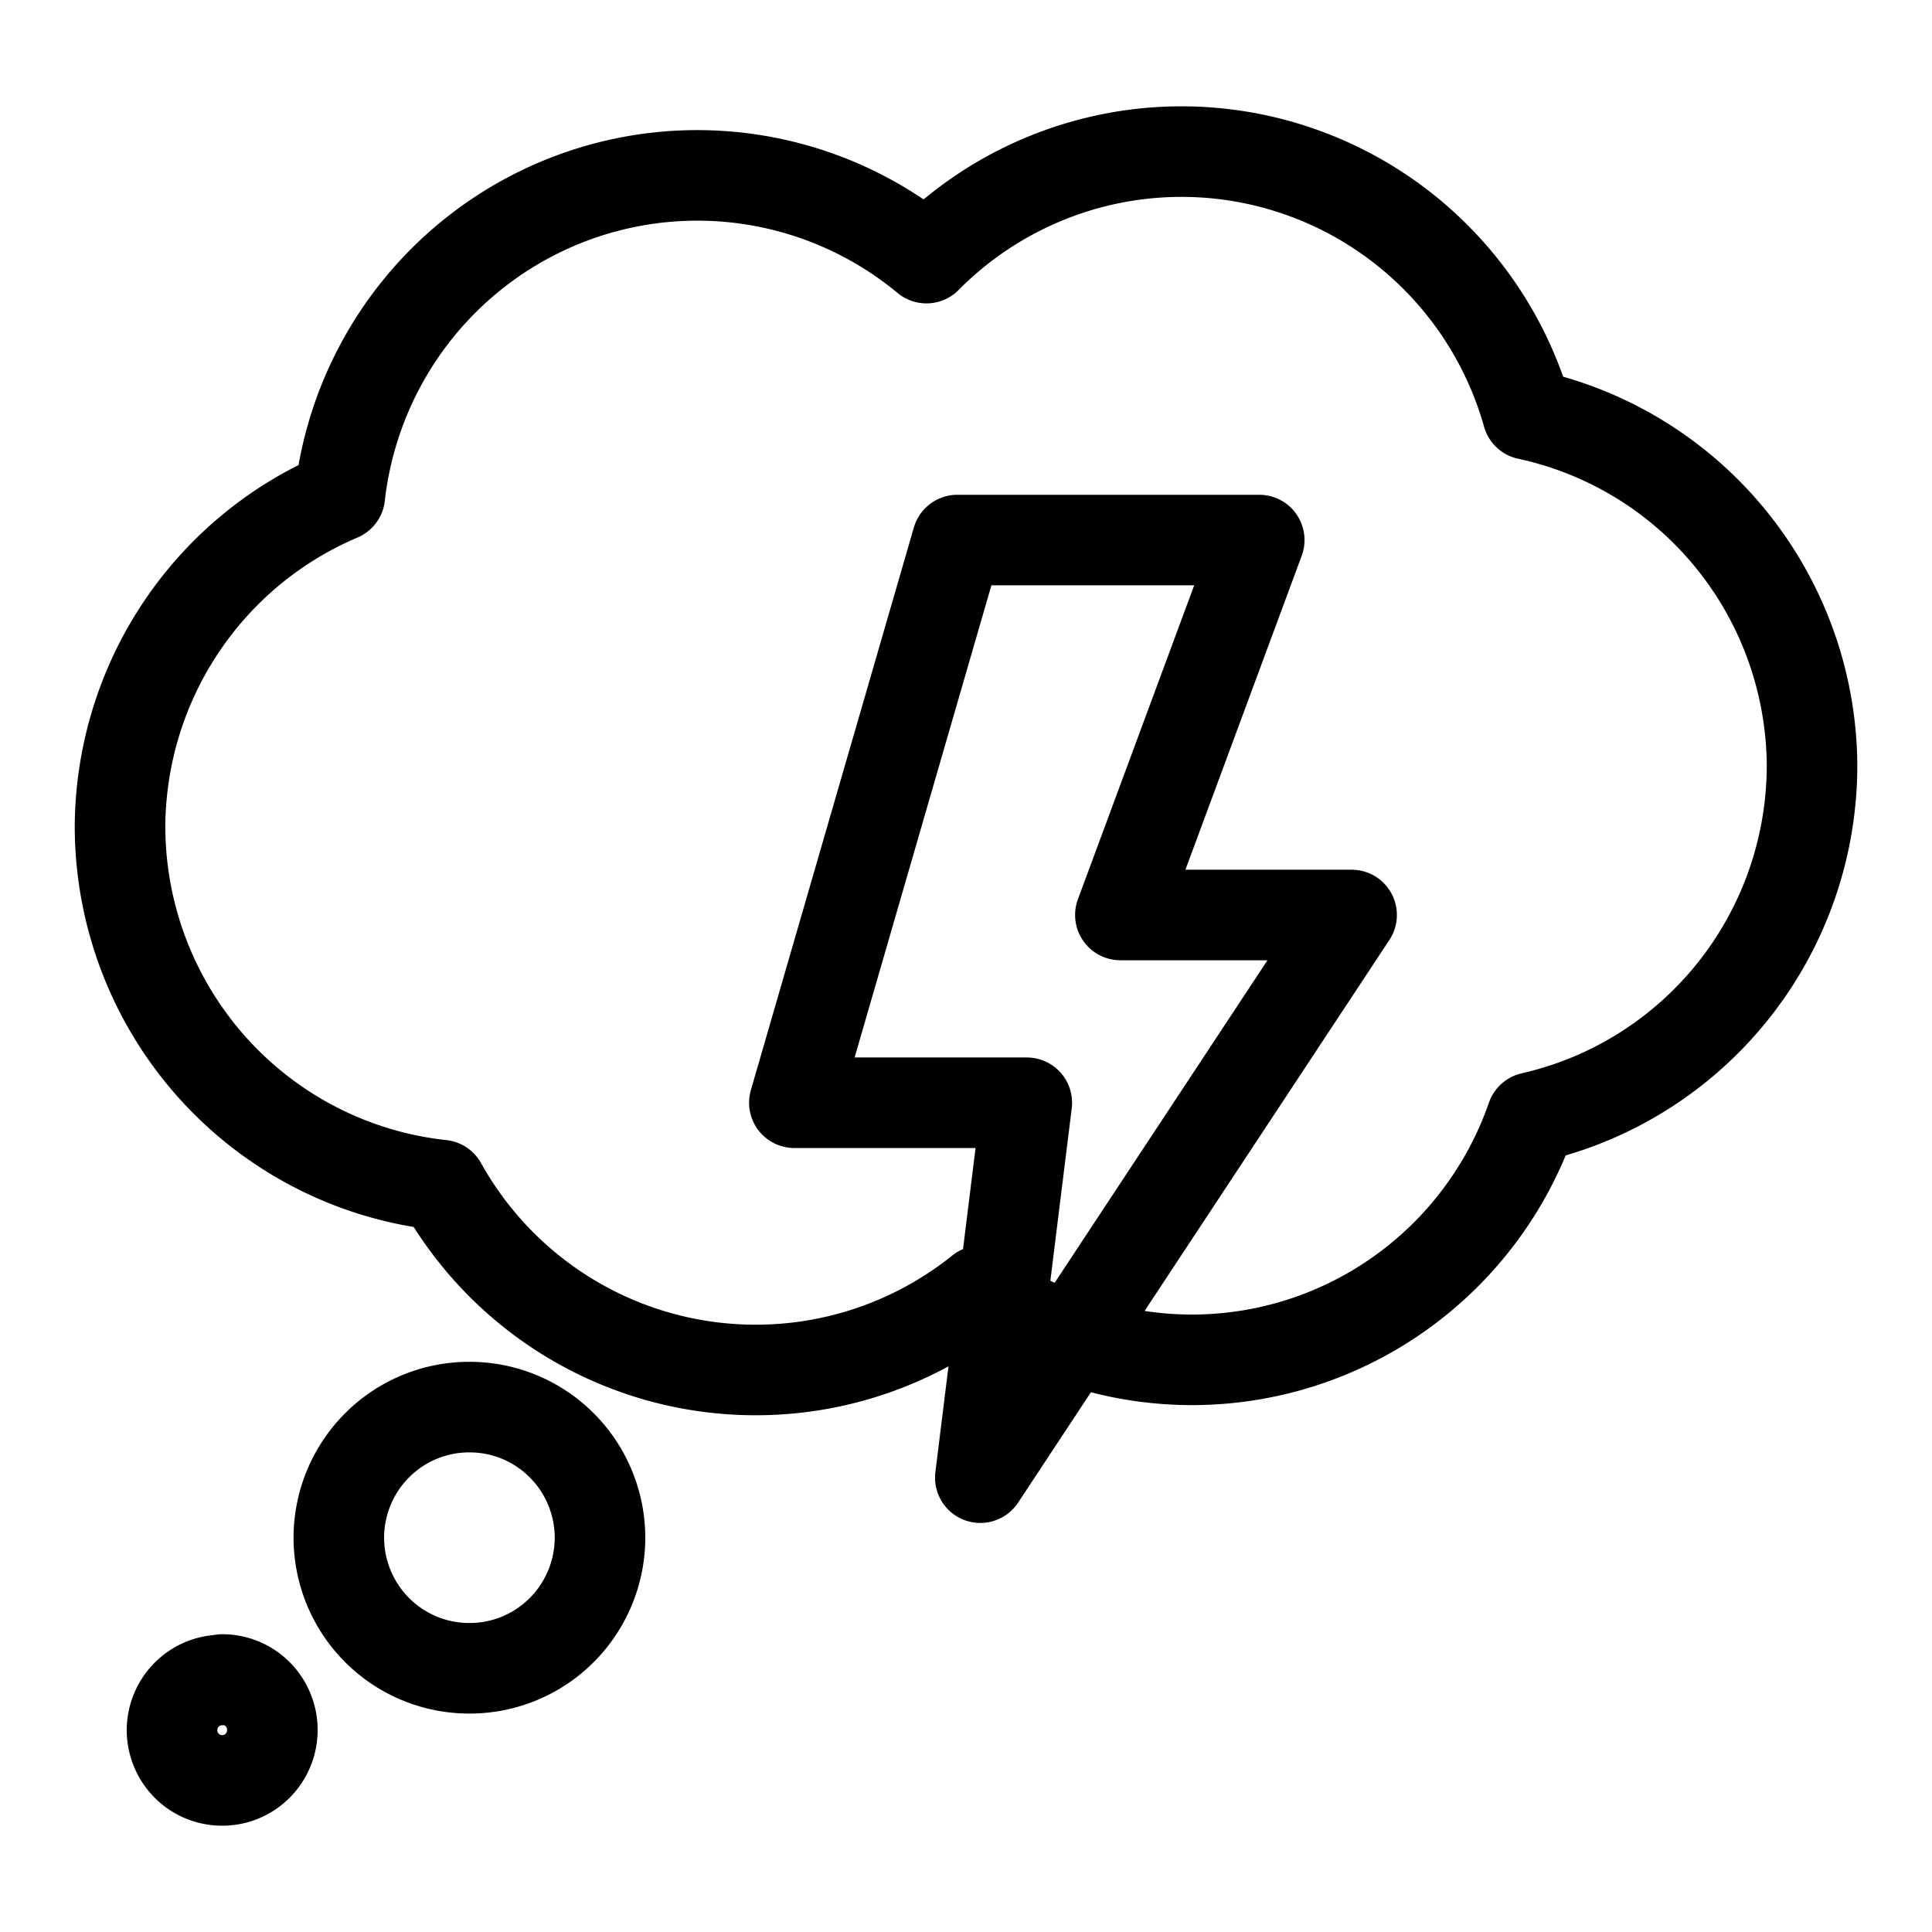
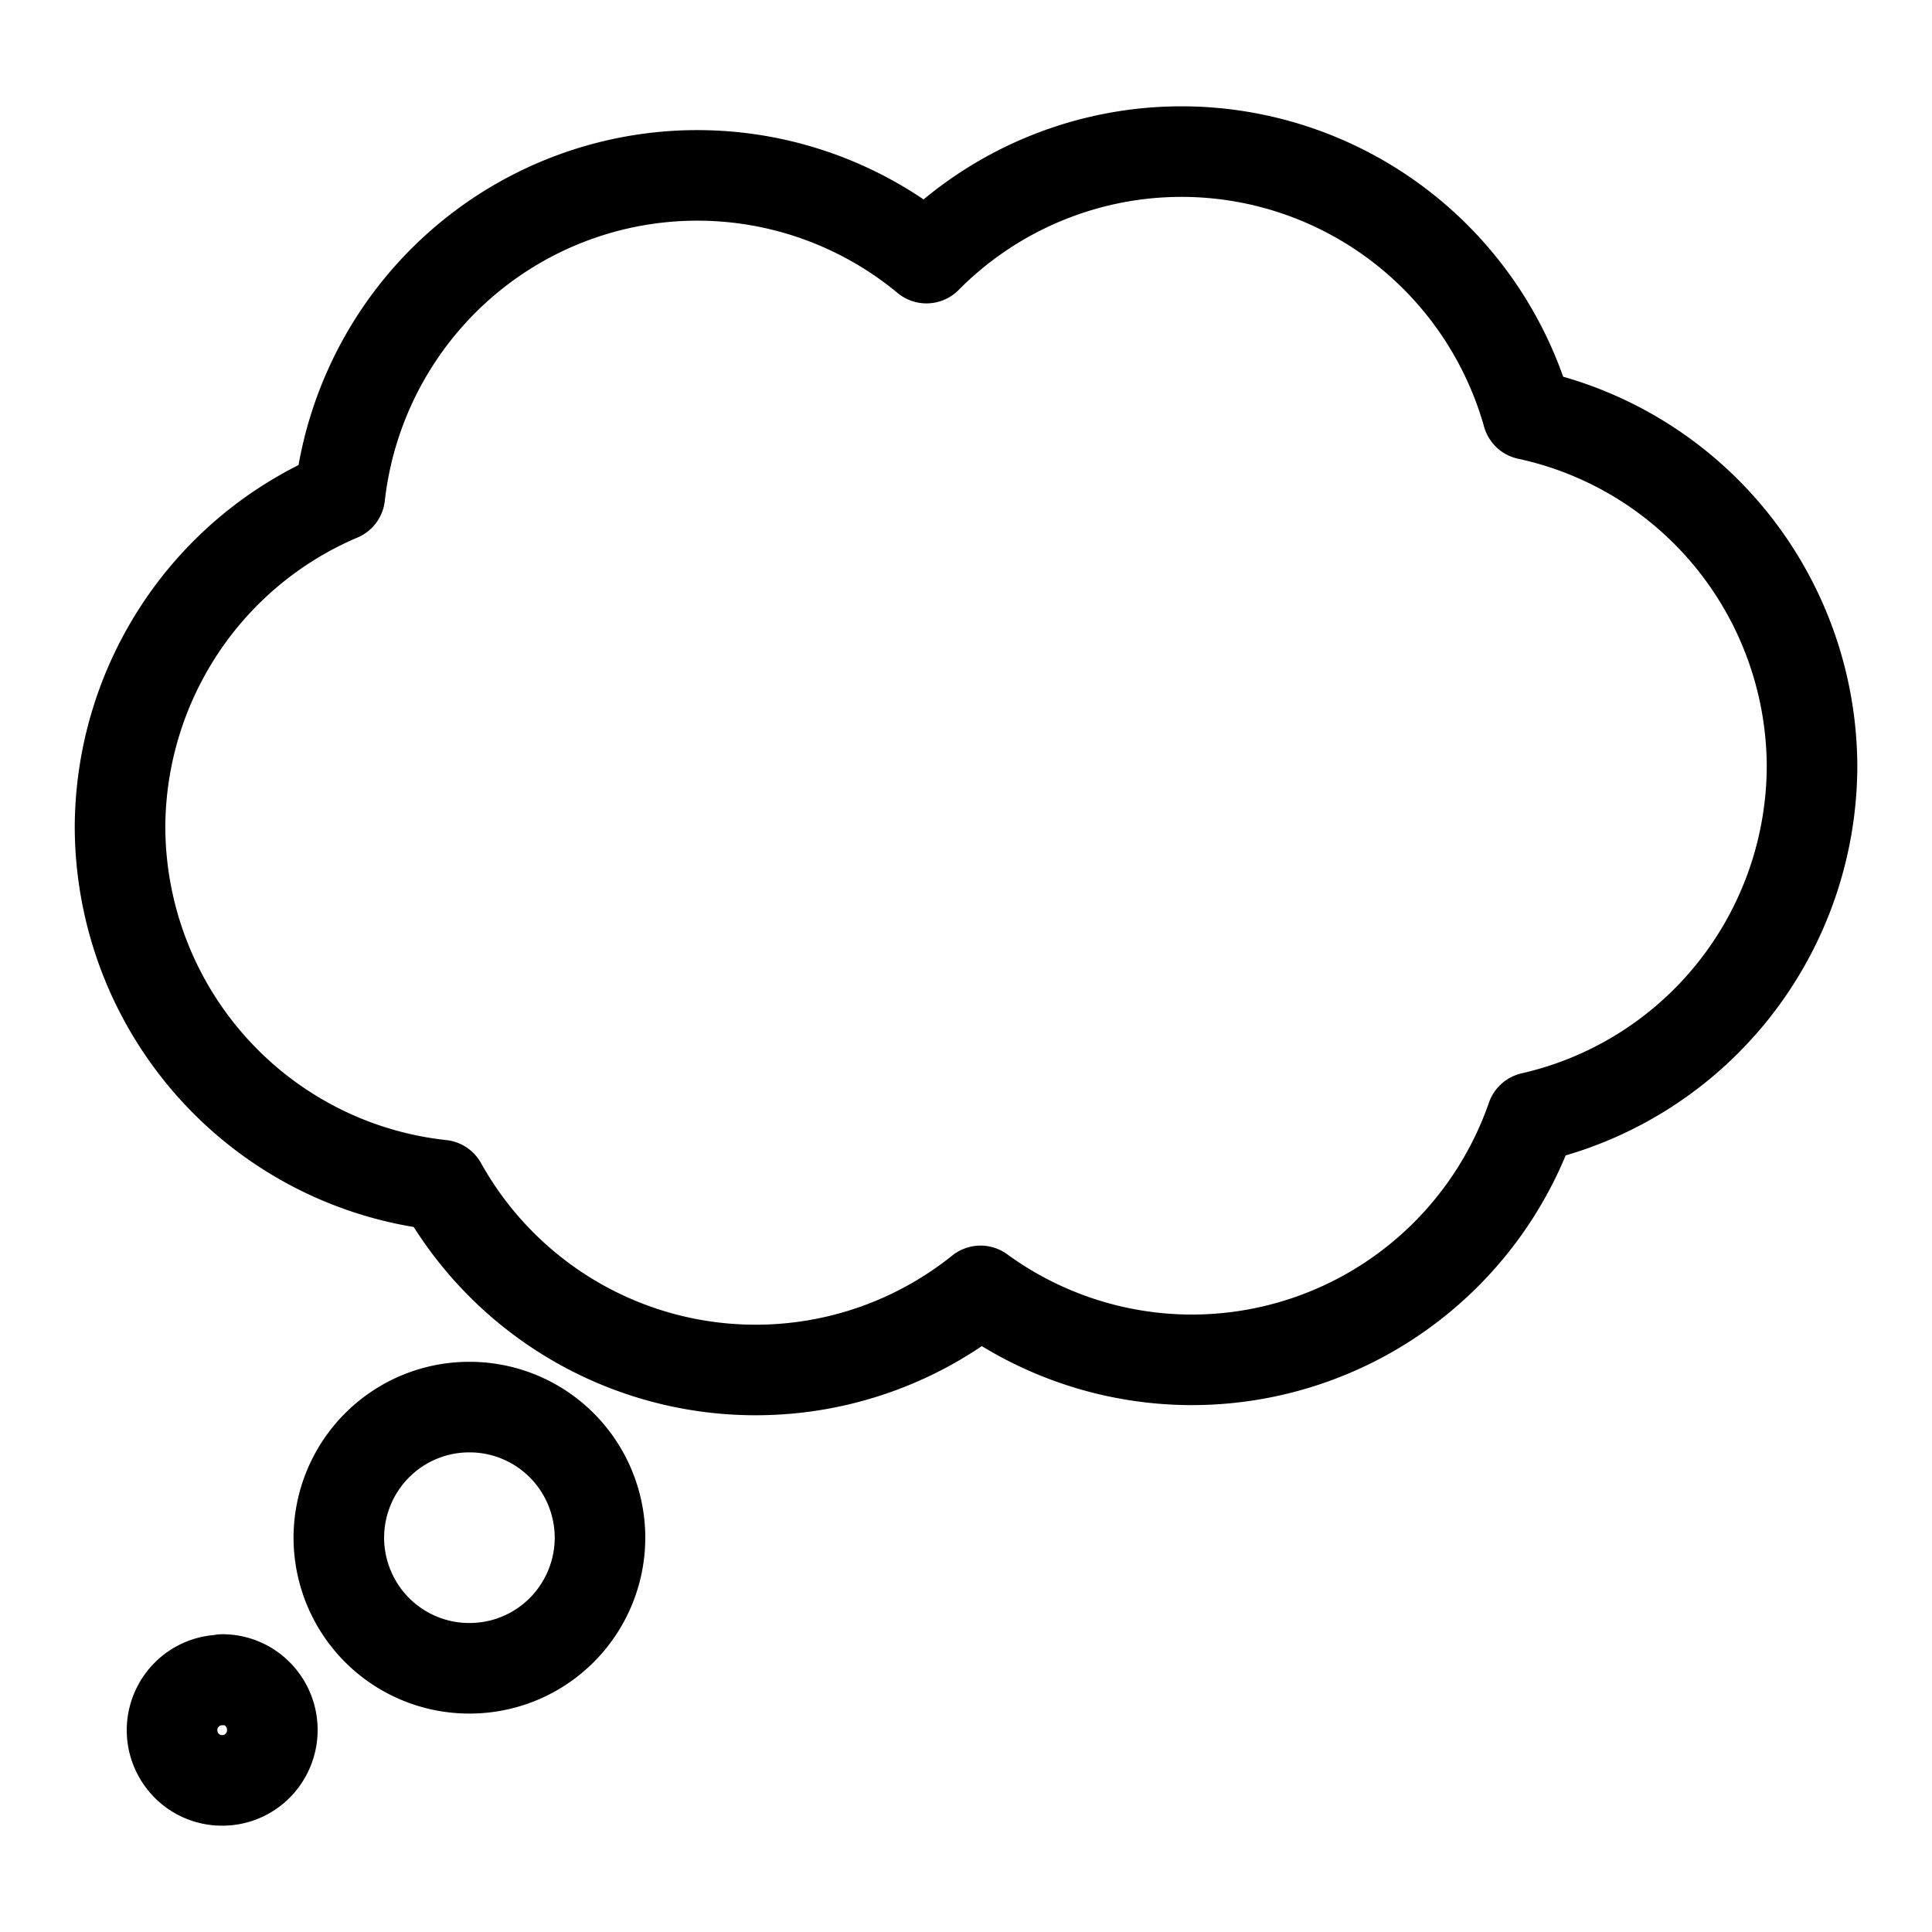
<svg xmlns="http://www.w3.org/2000/svg" width="32" height="32">
-   <path fill="none" stroke="currentColor" stroke-linejoin="round" d="M17.007 18.265h-3.85l2.7-9.32h5l-2.3 6.21h3.83l-6.15 9.32z" style="stroke-width:1.5;stroke-miterlimit:4;stroke-dasharray:none" />
  <path d="M19.552 2.511a5.96 5.982 0 0 0-4.207 1.764 5.96 5.982 0 0 0-3.807-1.37 5.96 5.982 0 0 0-5.91 5.308 5.96 5.982 0 0 0-3.64 5.478 5.96 5.982 0 0 0 5.324 5.938 5.96 5.982 0 0 0 5.185 3.062 5.96 5.982 0 0 0 3.744-1.31 5.96 5.982 0 0 0 3.479 1.142 5.96 5.982 0 0 0 5.65-4.014 5.96 5.982 0 0 0 4.643-5.834 5.96 5.982 0 0 0-4.71-5.81 5.96 5.982 0 0 0-5.751-4.354ZM7.772 23.306a2.159 2.166 0 0 0-2.16 2.16 2.159 2.166 0 0 0 2.16 2.166 2.159 2.166 0 0 0 2.166-2.167 2.159 2.166 0 0 0-2.167-2.159Zm-4.088 4.52a.827.835 0 0 0-.835.827.827.835 0 0 0 .835.836.827.835 0 0 0 .827-.836.827.835 0 0 0-.827-.835Z" style="fill:none;stroke:#000;stroke-width:1.5;stroke-linecap:round;stroke-linejoin:round;stroke-miterlimit:4;stroke-dasharray:none;stroke-opacity:1;paint-order:markers fill stroke" />
</svg>